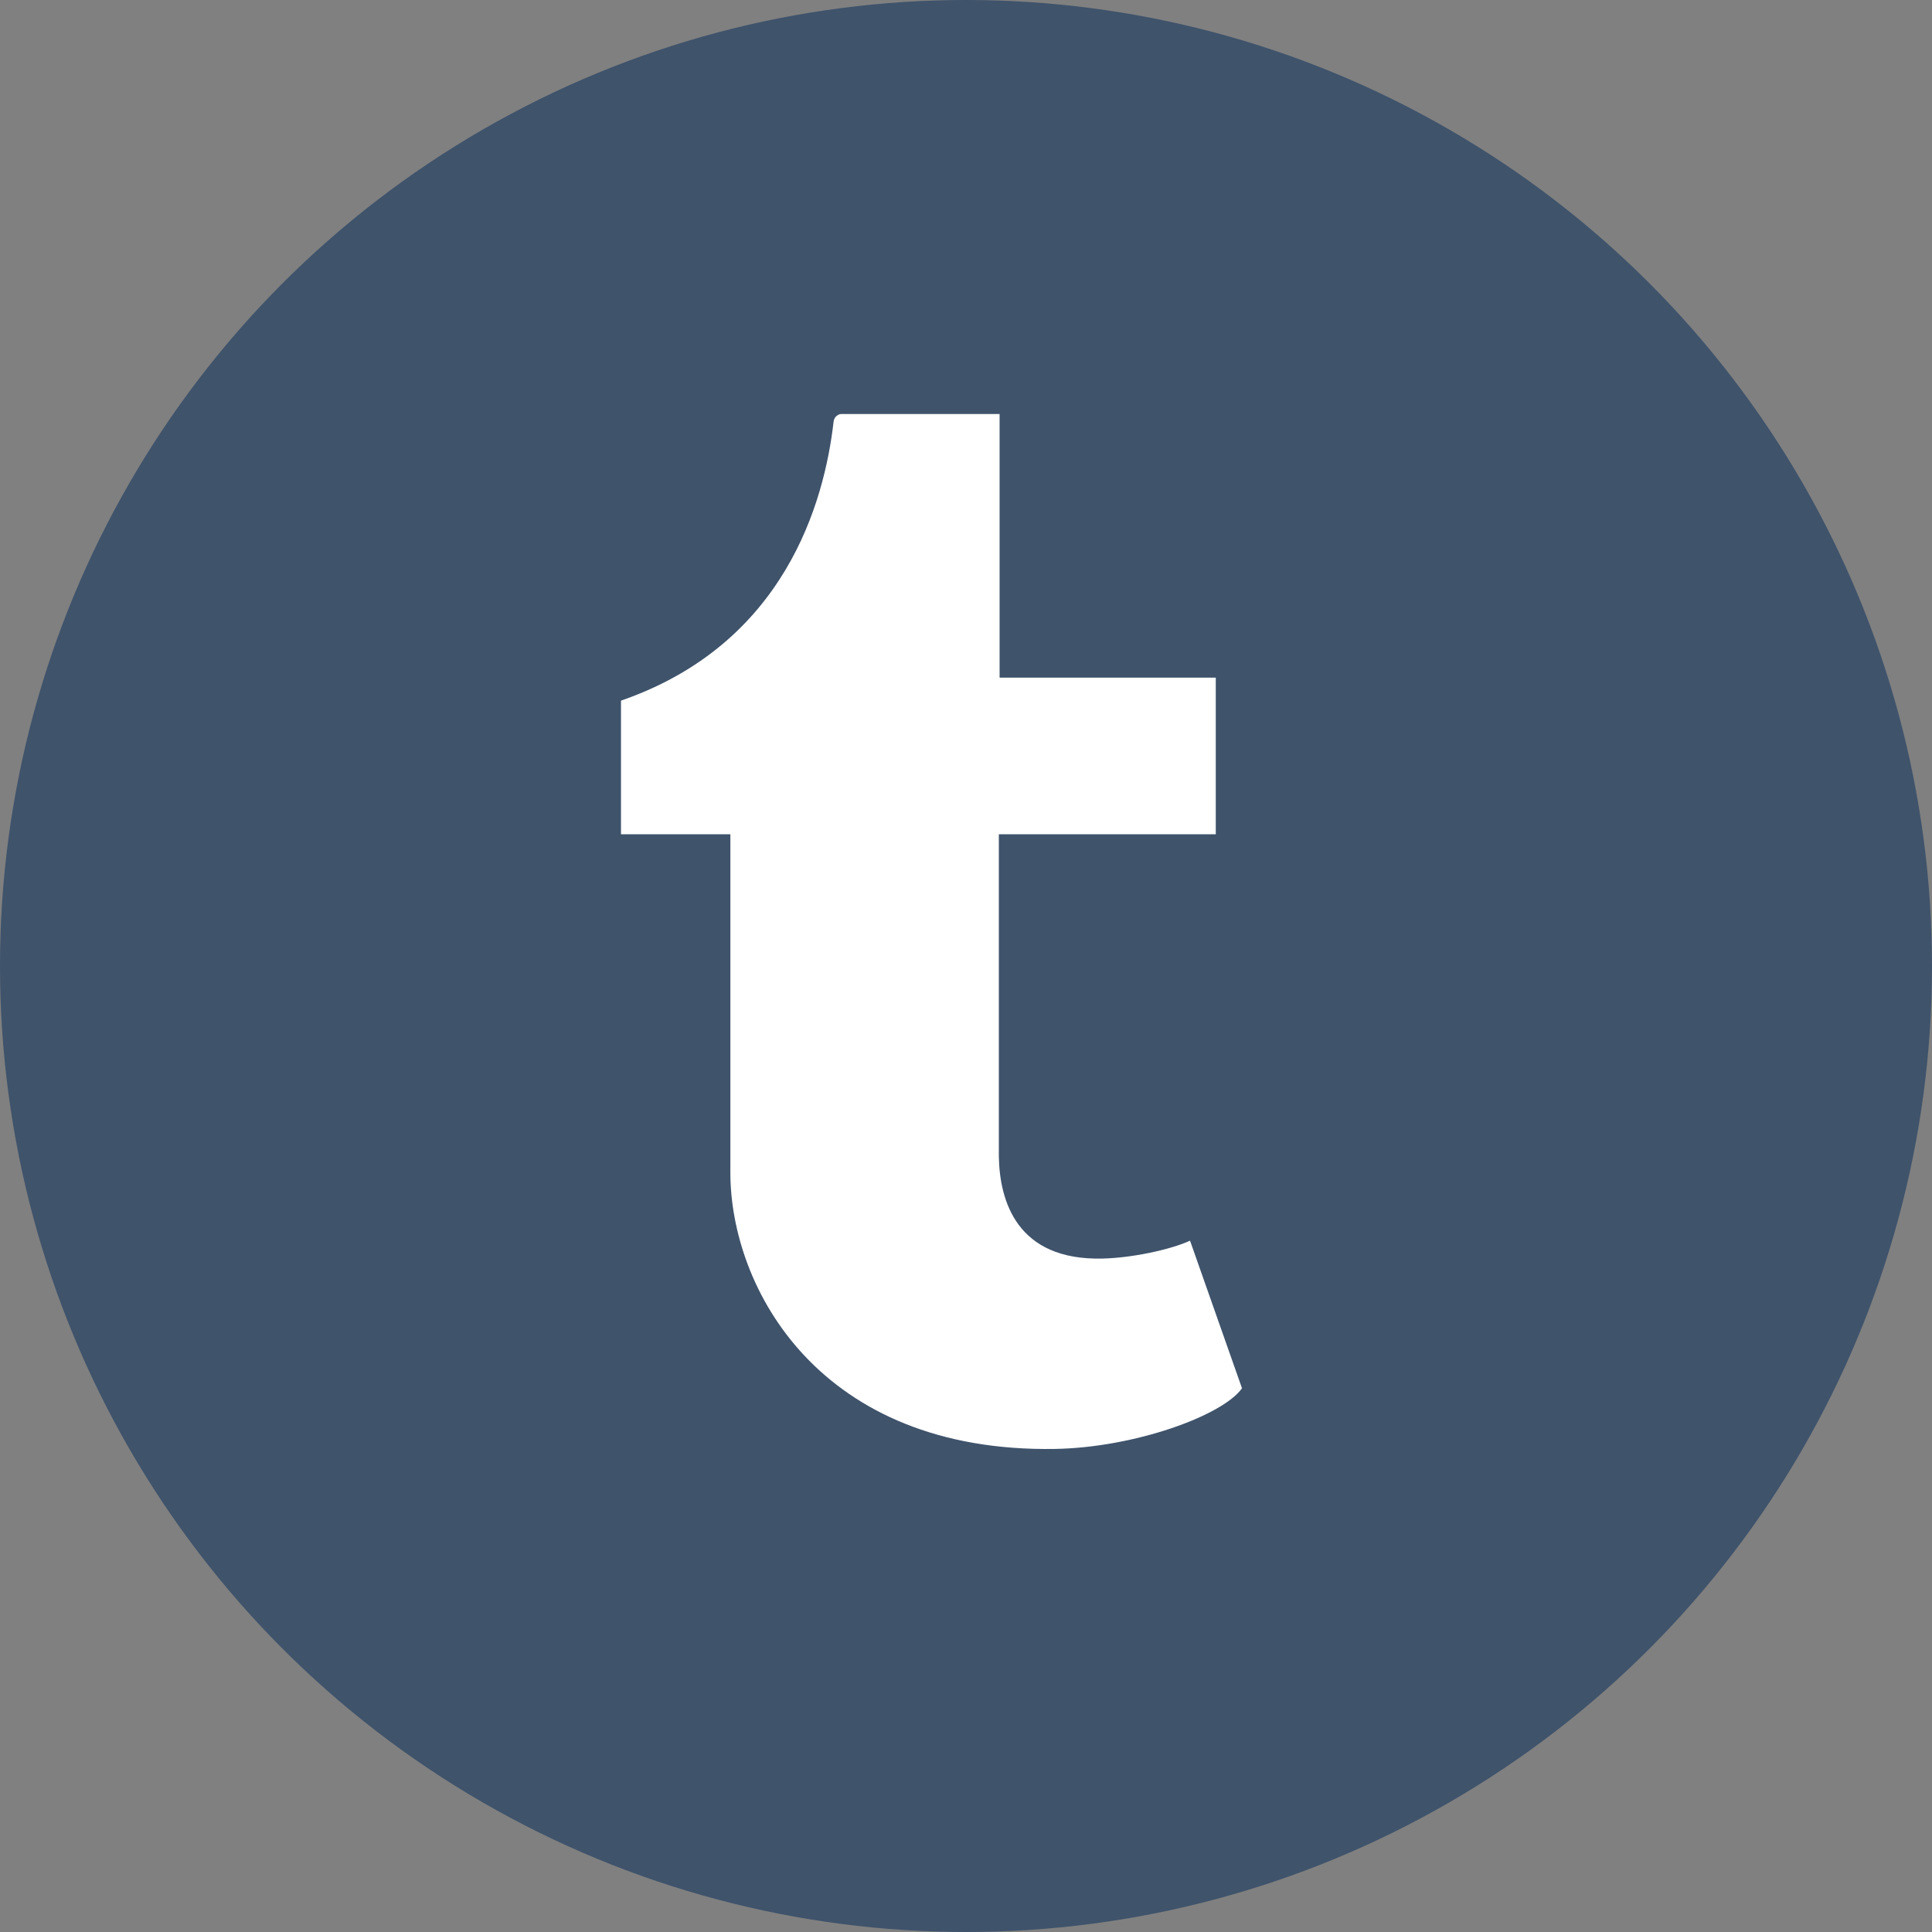
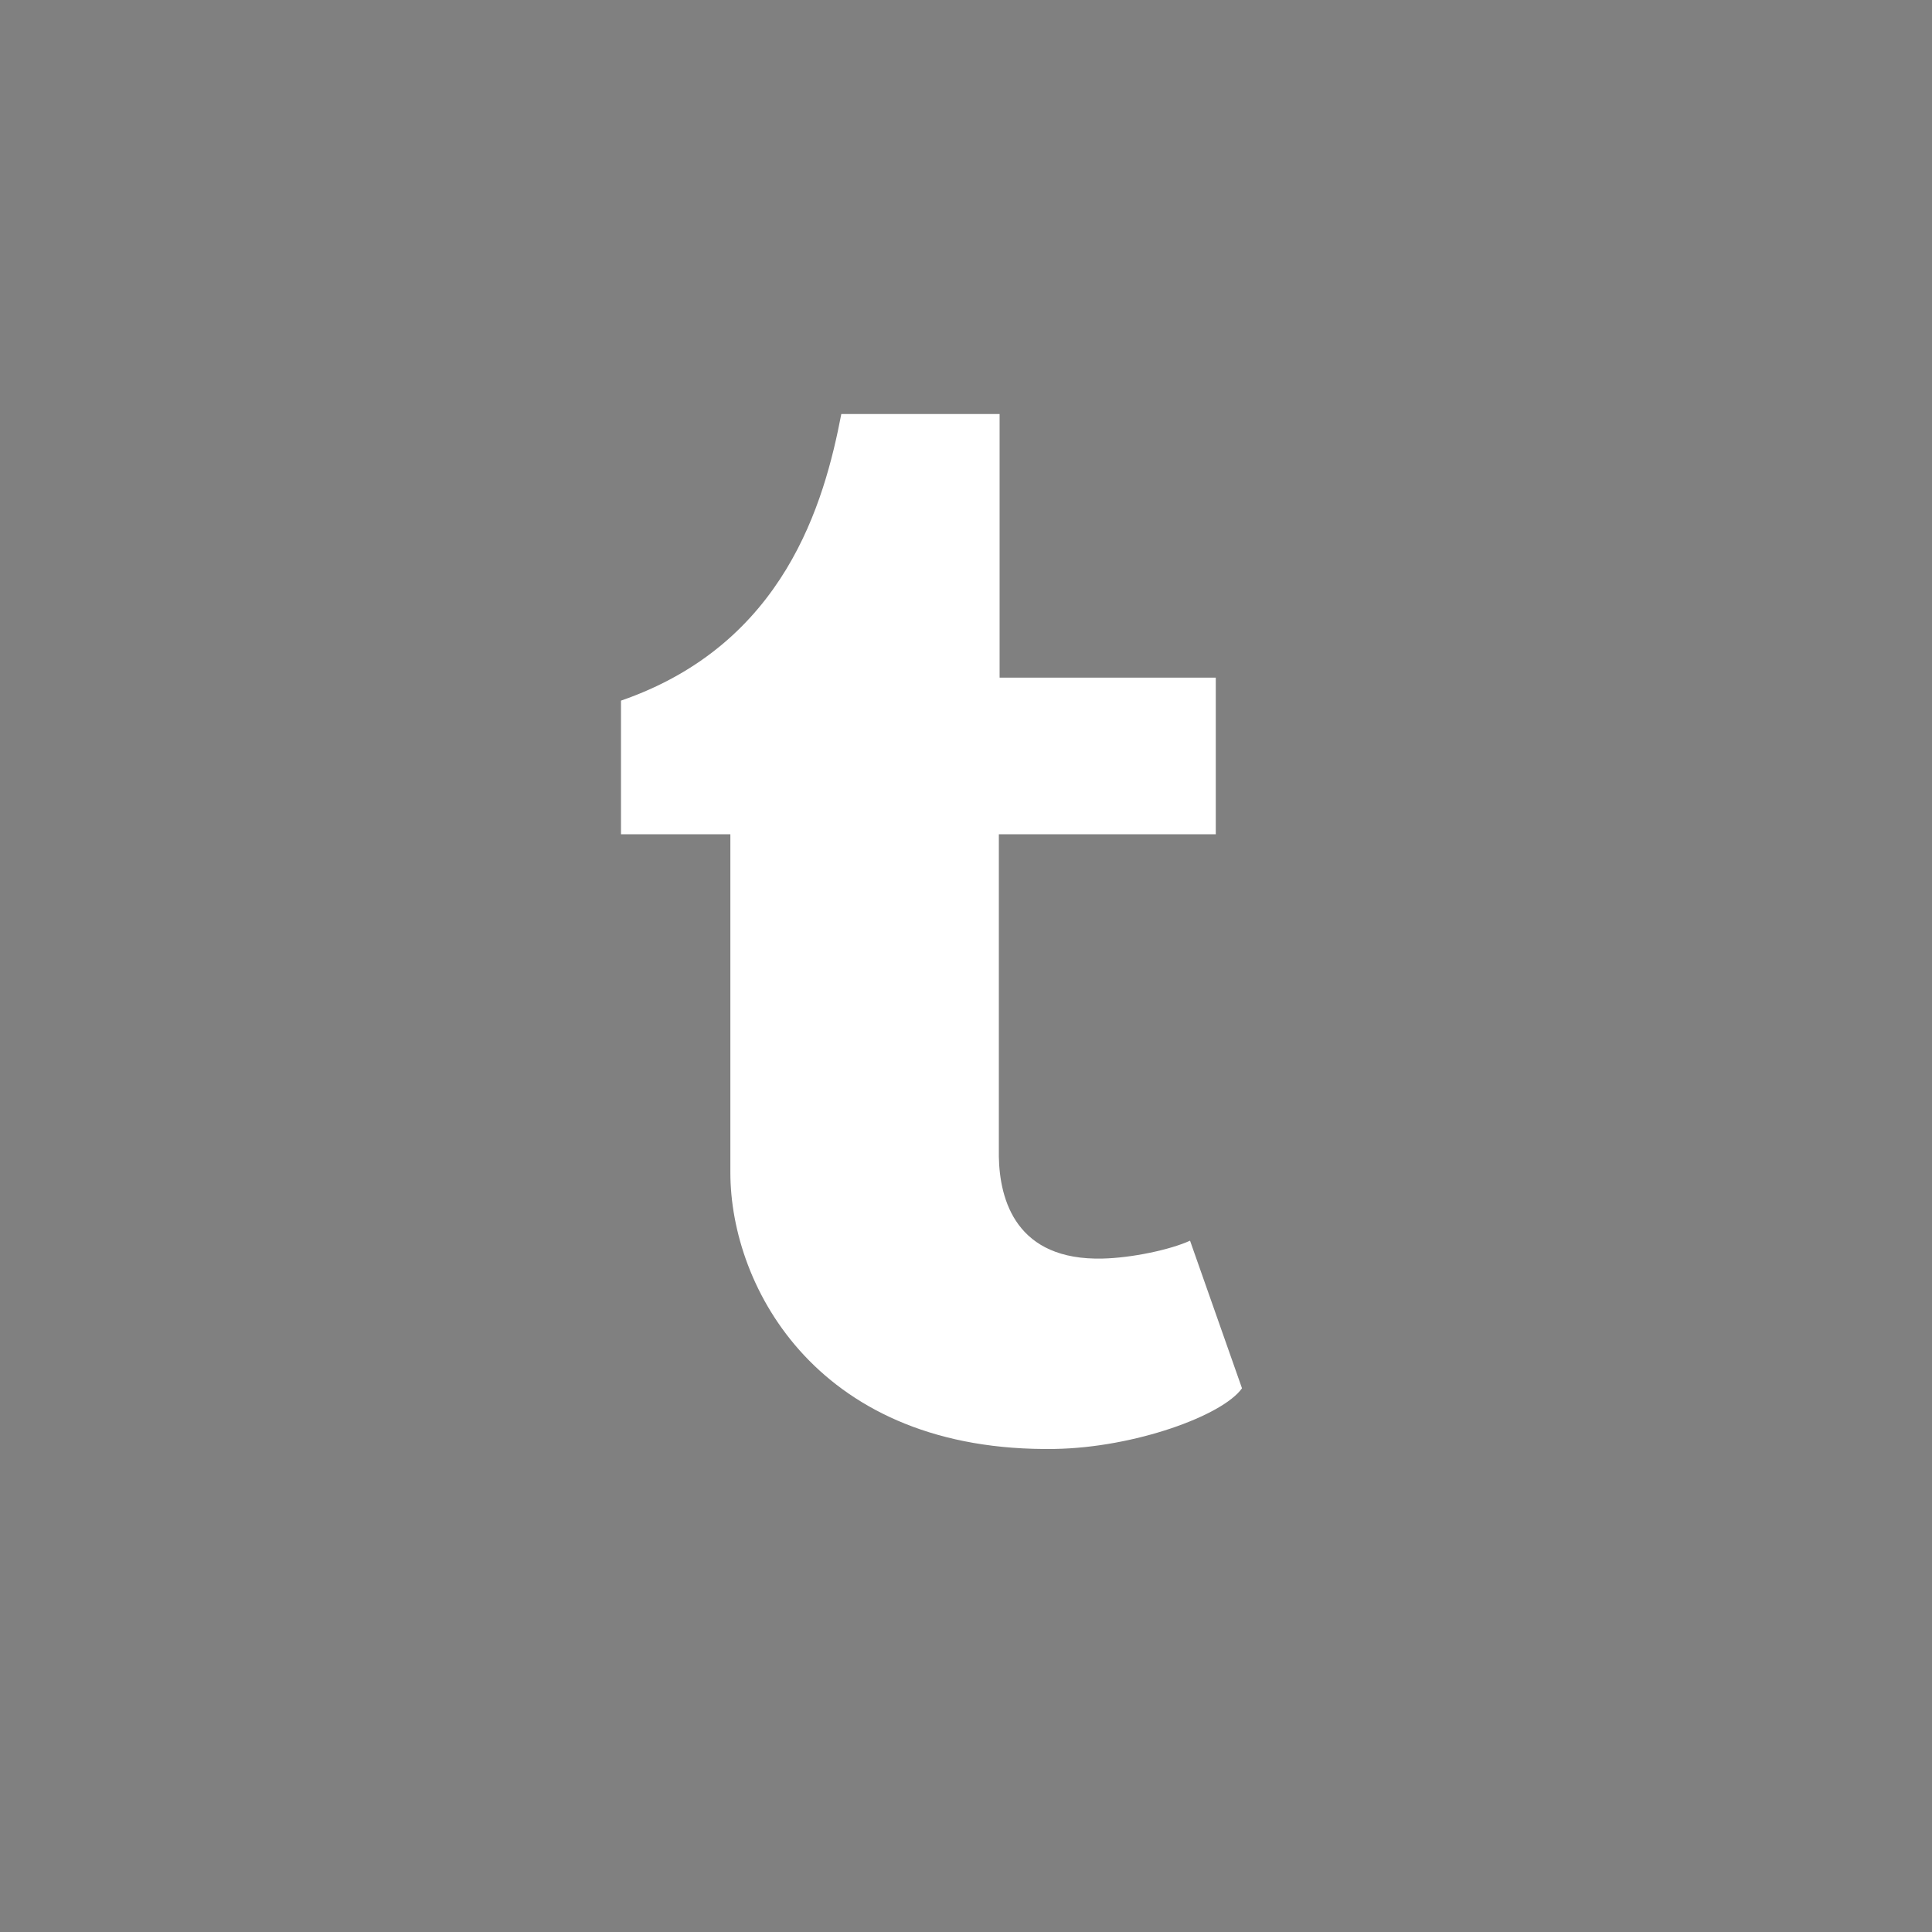
<svg xmlns="http://www.w3.org/2000/svg" width="28" height="28" viewBox="0 0 28 28" fill="none">
  <rect x="0" y="0" width="28" height="28" fill="#808080" stroke="none" />
-   <circle cx="14" cy="14" r="14" fill="#3F536B" />
-   <path d="M17.247 17.981C16.956 18.114 16.399 18.23 15.983 18.24C14.73 18.272 14.487 17.397 14.476 16.761V12.091H17.62V9.821H14.487V6H12.193C12.156 6 12.09 6.032 12.081 6.112C11.947 7.281 11.375 9.334 9 10.154V12.091H10.585V16.993C10.585 18.671 11.877 21.055 15.289 20.999C16.439 20.98 17.717 20.518 18 20.12L17.247 17.981Z" fill="white" />
+   <path d="M17.247 17.981C16.956 18.114 16.399 18.23 15.983 18.24C14.73 18.272 14.487 17.397 14.476 16.761V12.091H17.62V9.821H14.487V6H12.193C11.947 7.281 11.375 9.334 9 10.154V12.091H10.585V16.993C10.585 18.671 11.877 21.055 15.289 20.999C16.439 20.98 17.717 20.518 18 20.12L17.247 17.981Z" fill="white" />
</svg>